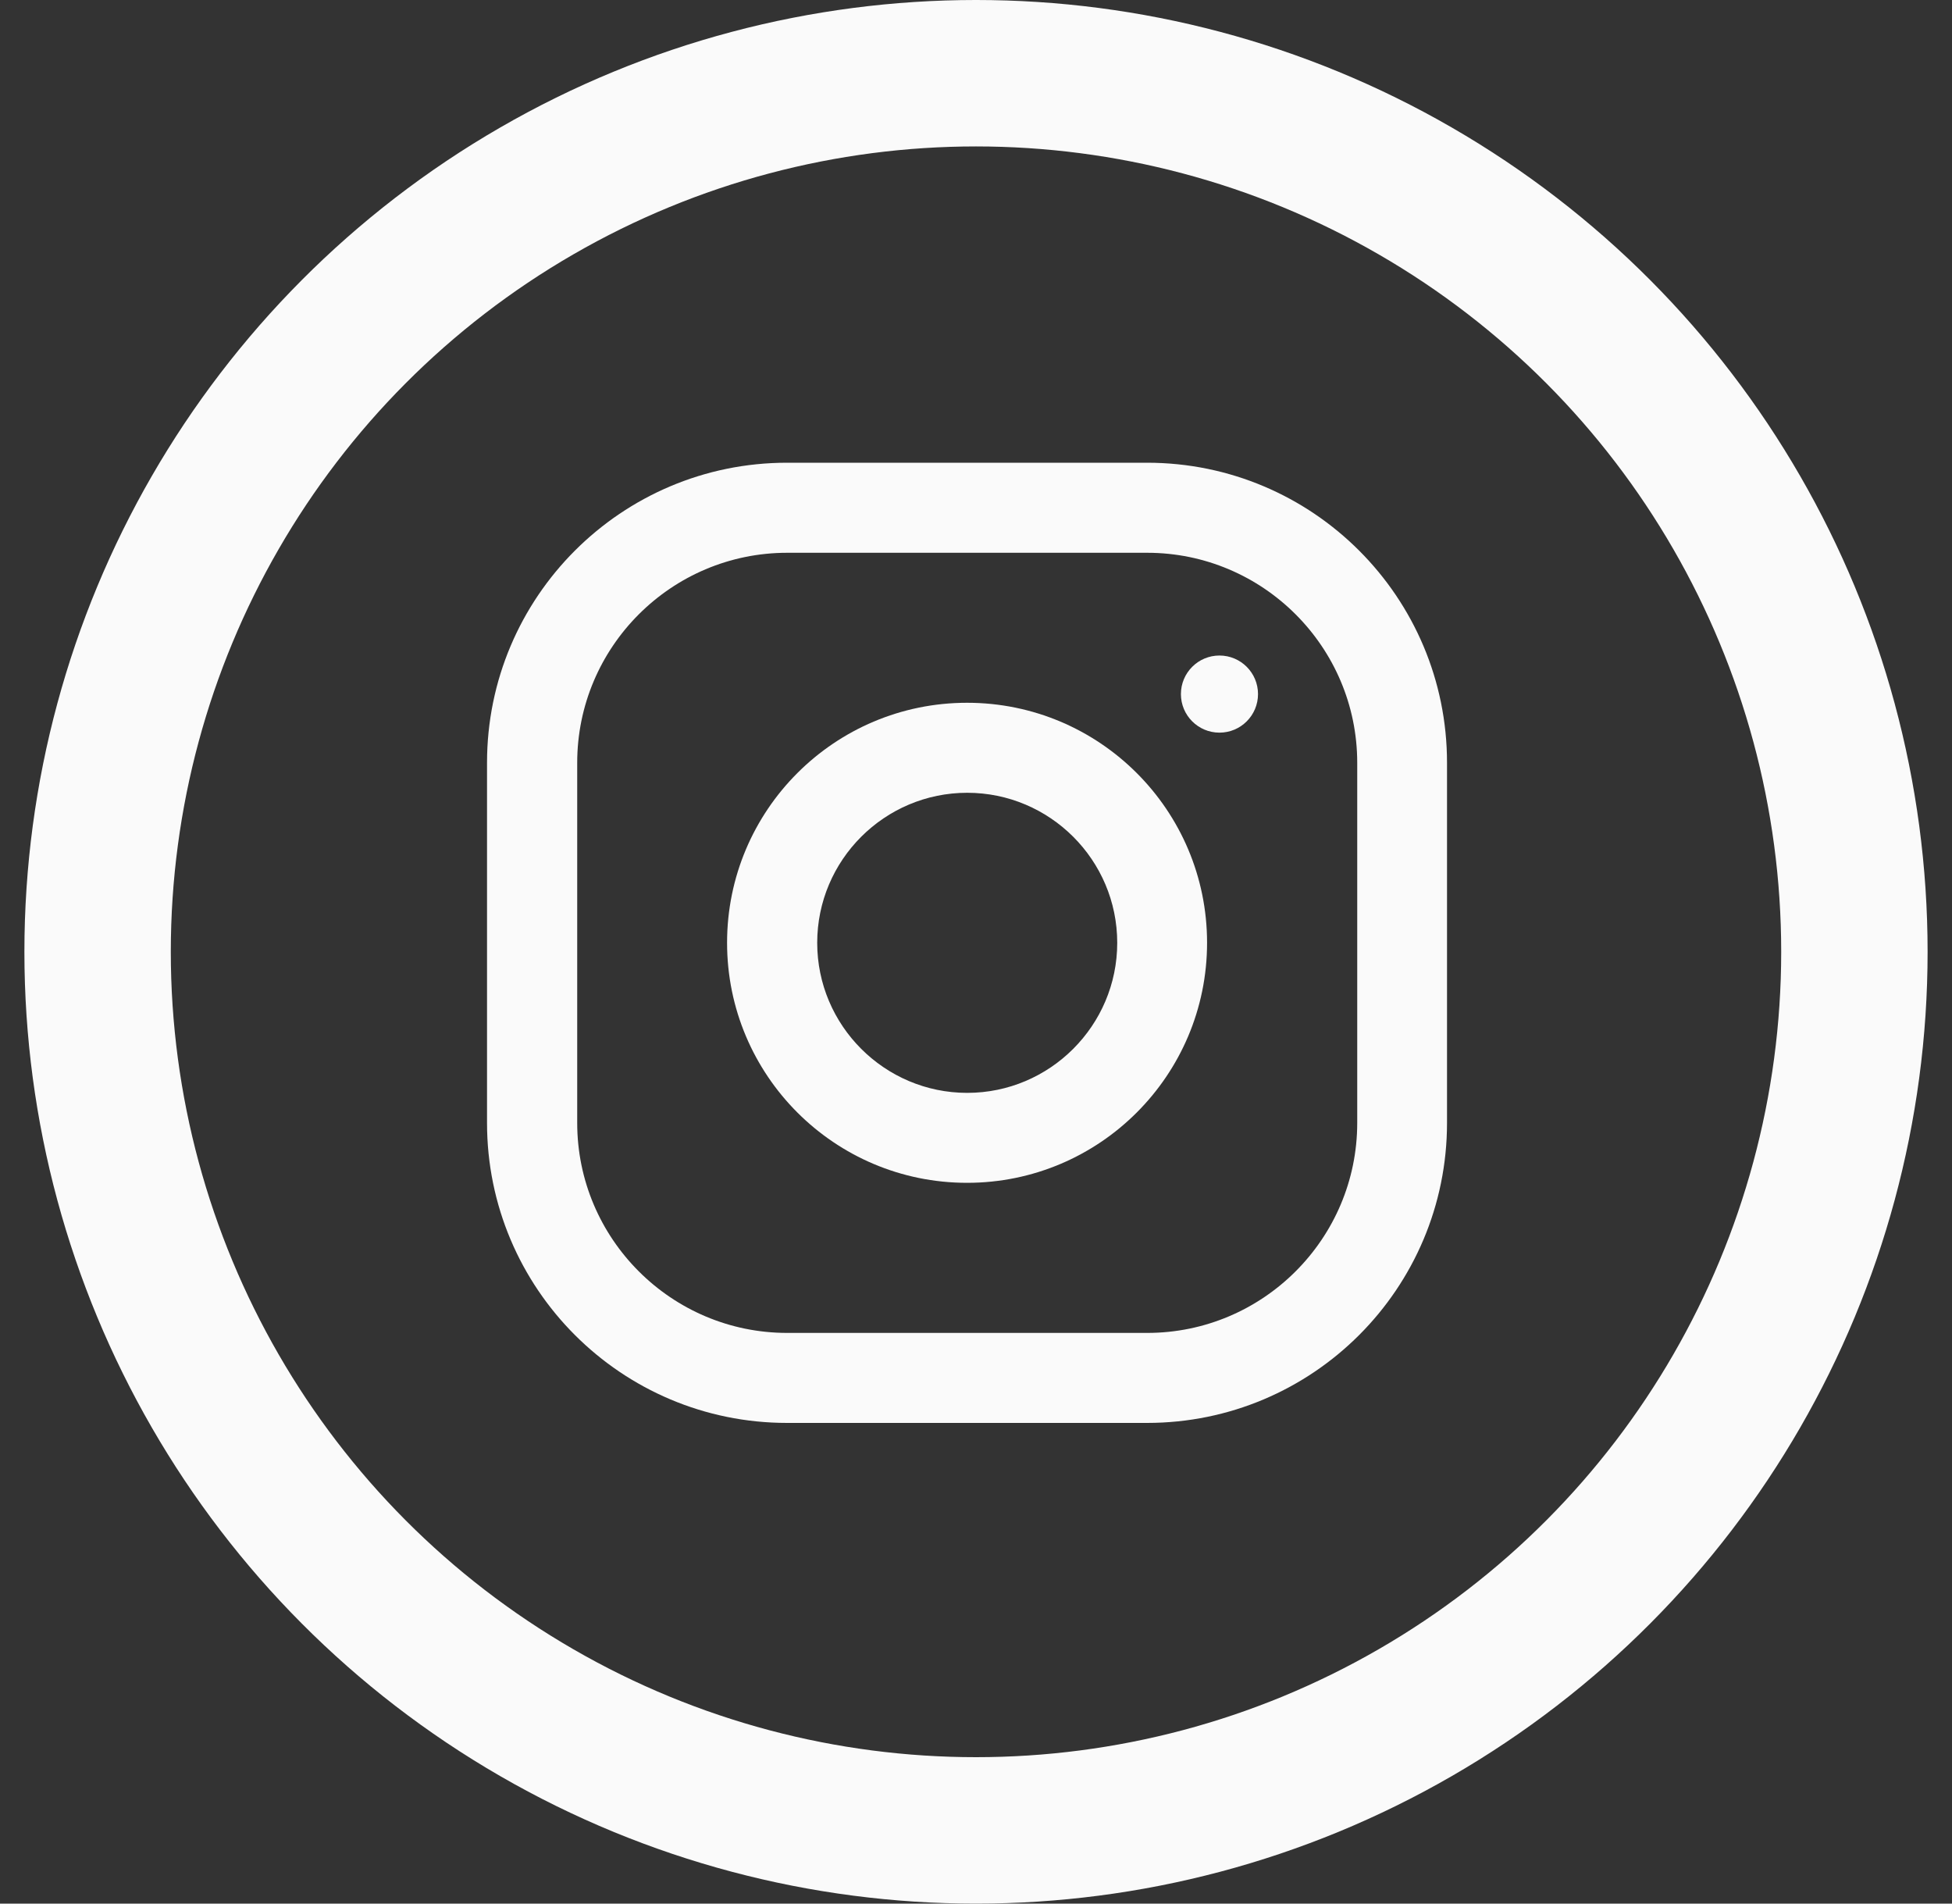
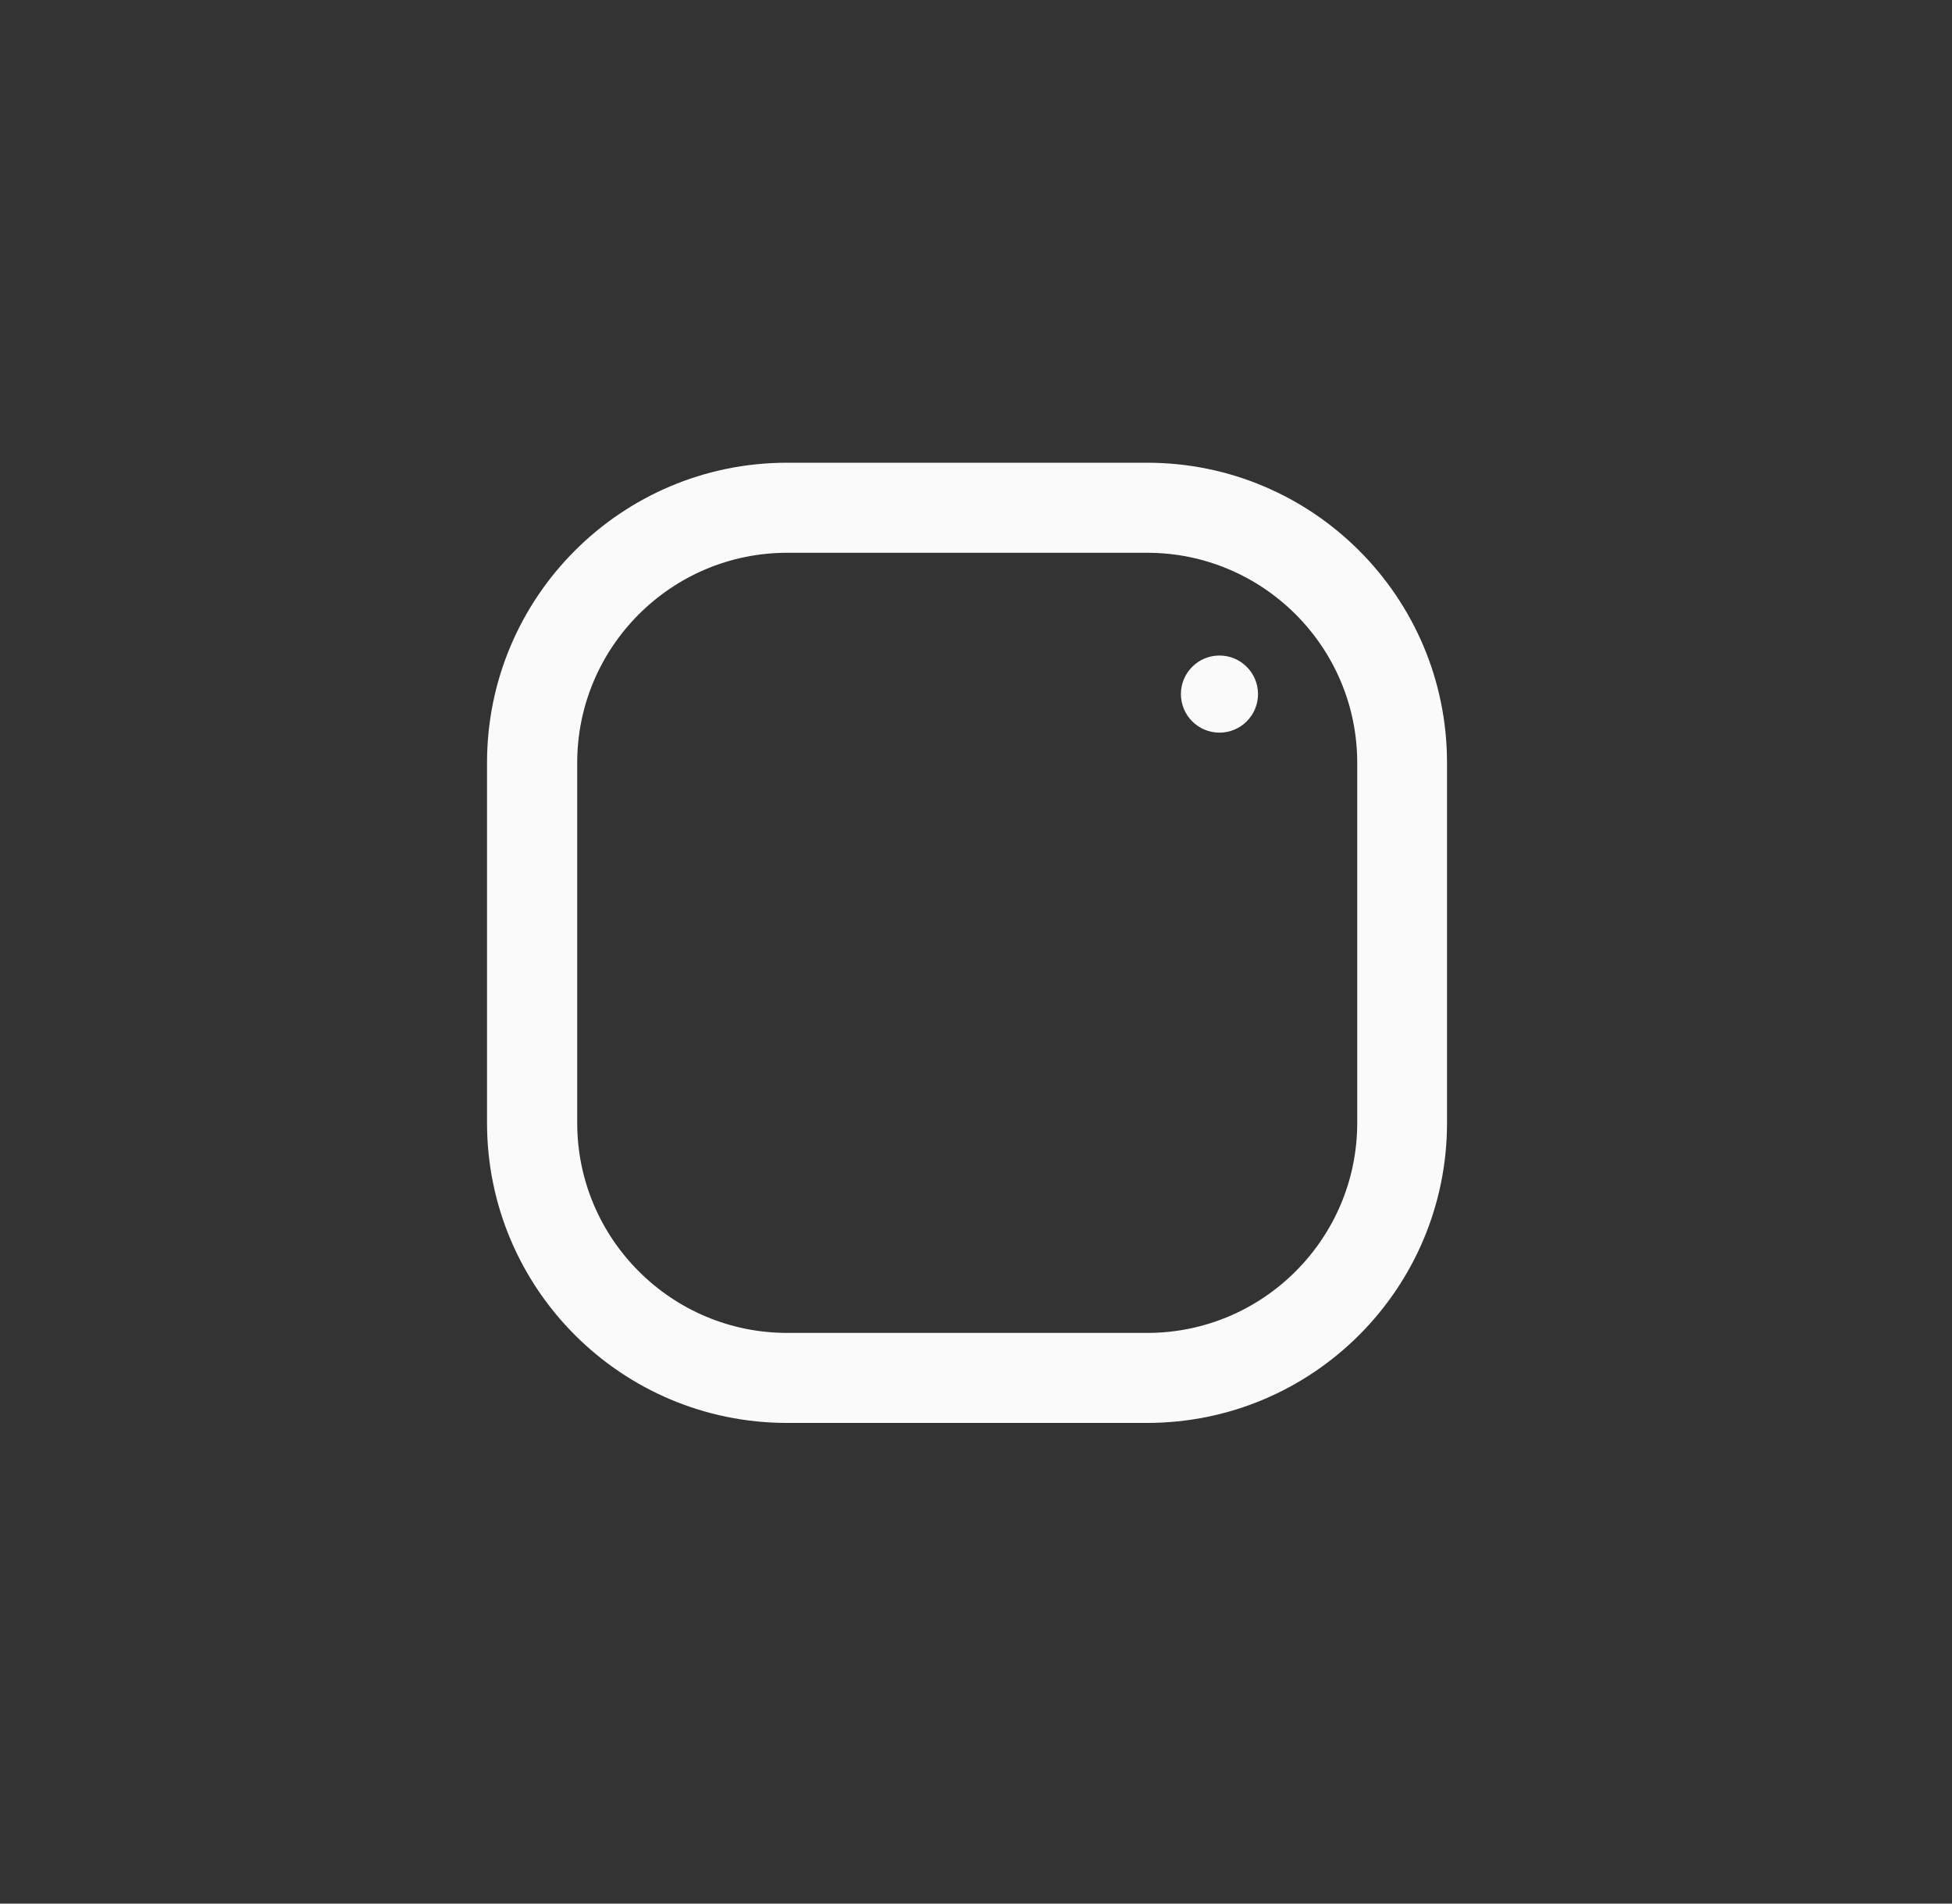
<svg xmlns="http://www.w3.org/2000/svg" width="40" height="39" viewBox="0 0 40 39" fill="none">
  <rect x="0" y="0" width="40" height="39" fill="#333333" stroke="none" />
-   <circle cx="20" cy="19.5" r="18" stroke="#FAFAFA" stroke-width="3" />
  <path fill-rule="evenodd" clip-rule="evenodd" d="M16.128 9.48H23.505C26.9 9.48 29.652 12.233 29.652 15.627V23.005C29.652 26.399 26.9 29.152 23.505 29.152H16.128C12.733 29.152 9.98 26.399 9.98 23.005V15.627C9.98 12.233 12.733 9.48 16.128 9.48ZM23.508 27.308C25.881 27.308 27.812 25.378 27.812 23.005V15.628C27.812 13.255 25.881 11.325 23.508 11.325H16.131C13.758 11.325 11.828 13.255 11.828 15.628V23.005C11.828 25.378 13.758 27.308 16.131 27.308H23.508Z" fill="#FAFAFA" />
-   <path fill-rule="evenodd" clip-rule="evenodd" d="M14.899 19.315C14.899 16.599 17.101 14.398 19.817 14.398C22.532 14.398 24.735 16.599 24.735 19.315C24.735 22.031 22.532 24.233 19.817 24.233C17.101 24.233 14.899 22.031 14.899 19.315ZM16.746 19.316C16.746 21.01 18.126 22.39 19.82 22.39C21.514 22.39 22.894 21.01 22.894 19.316C22.894 17.62 21.514 16.242 19.82 16.242C18.126 16.242 16.746 17.62 16.746 19.316Z" fill="#FAFAFA" />
  <circle cx="24.989" cy="14.22" r="0.79" fill="#FAFAFA" />
</svg>